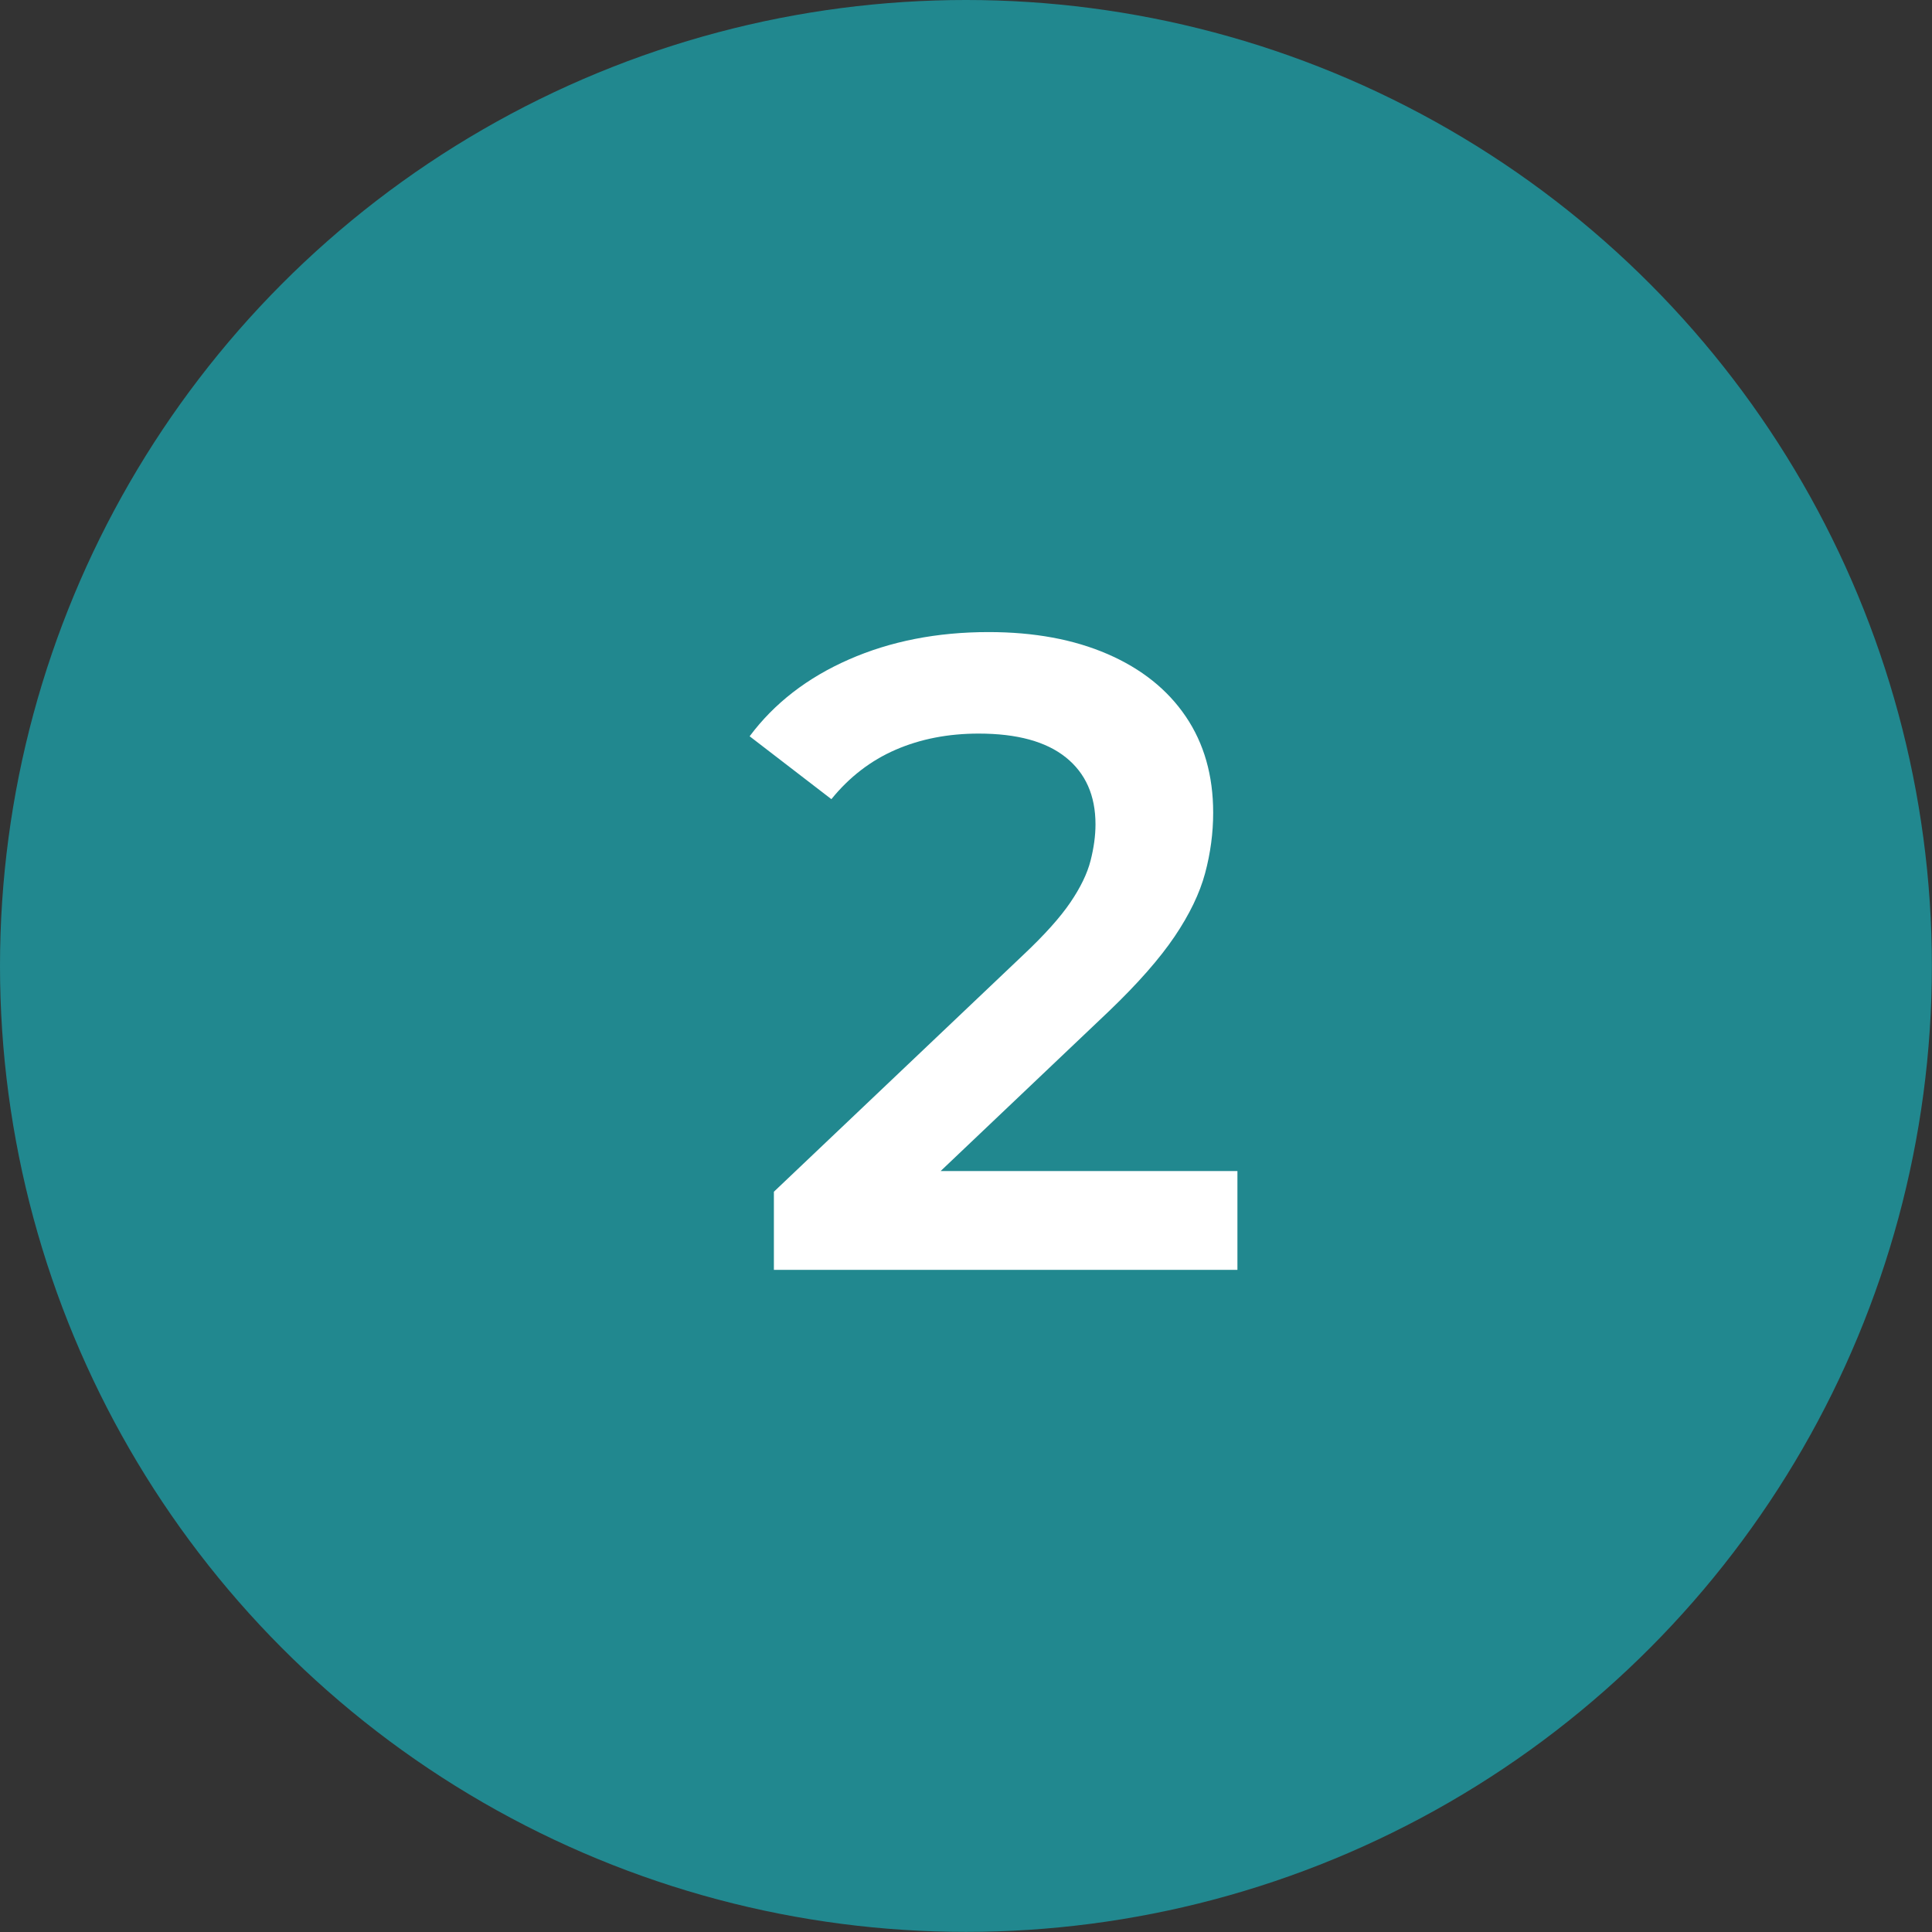
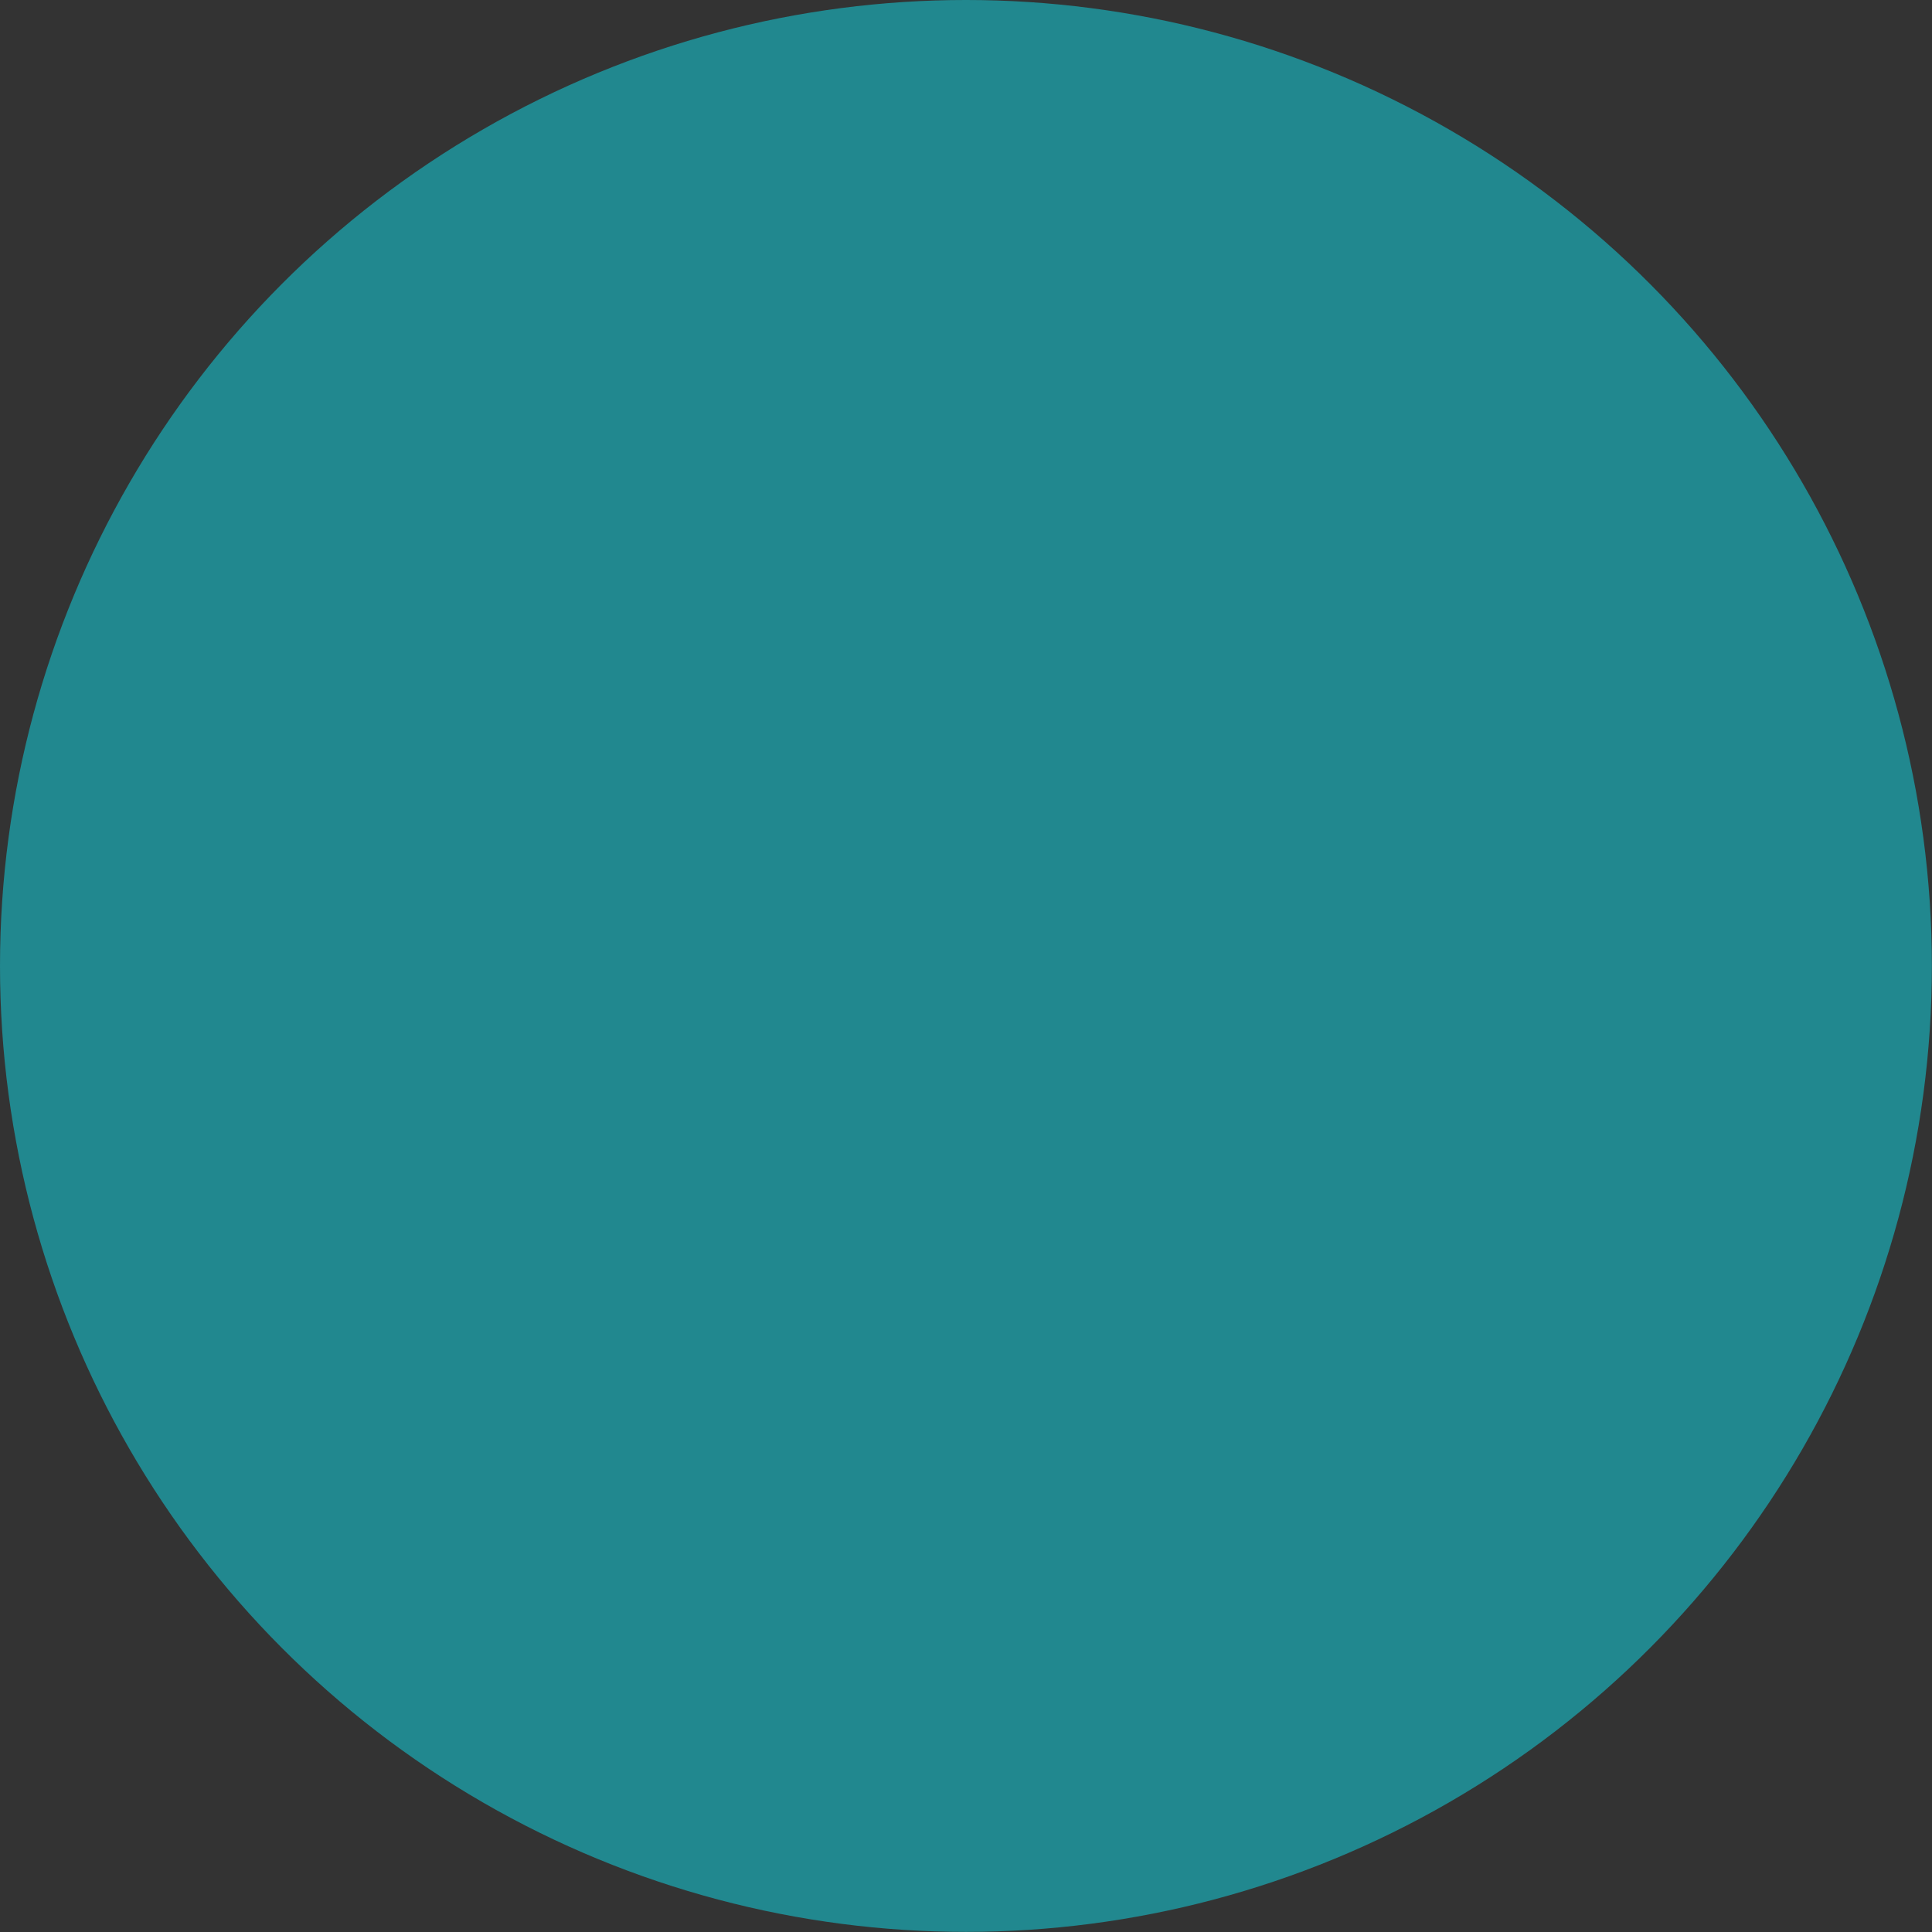
<svg xmlns="http://www.w3.org/2000/svg" width="100%" height="100%" viewBox="0 0 32988 32988" version="1.1" xml:space="preserve" style="fill-rule:evenodd;clip-rule:evenodd;stroke-linejoin:round;stroke-miterlimit:2;">
  <rect x="0" y="0" width="32988" height="32988" fill="#333333" stroke="none" />
  <circle cx="16493" cy="16493" r="16493" style="fill:#21888f;" />
-   <path d="M13213.8,21682.7l0,-1334.44l4264.09,-4049.35c357.897,-337.446 623.763,-633.989 797.599,-889.63c173.836,-255.64 288.874,-493.386 345.115,-713.237c56.241,-219.851 84.361,-426.92 84.361,-621.207c0,-490.83 -168.723,-871.735 -506.168,-1142.71c-337.446,-270.979 -833.389,-406.468 -1487.83,-406.468c-521.507,-0 -994.442,92.03 -1418.81,276.091c-424.363,184.062 -789.93,465.266 -1096.7,843.615l-1395.8,-1073.69c419.251,-562.41 984.217,-999.555 1694.9,-1311.44c710.681,-311.882 1505.72,-467.822 2385.13,-467.822c777.147,-0 1454.6,125.264 2032.34,375.792c577.748,250.527 1022.56,605.868 1334.44,1066.02c311.882,460.153 467.823,1007.22 467.823,1641.21c-0,347.671 -46.015,692.786 -138.046,1035.35c-92.031,342.558 -265.866,703.012 -521.507,1081.36c-255.641,378.348 -628.876,802.712 -1119.71,1273.09l-3665.89,3481.83l-414.137,-751.584l6273.42,0l-0,1687.23l-7914.64,-0Z" style="fill:#fff;fill-rule:nonzero;" />
</svg>